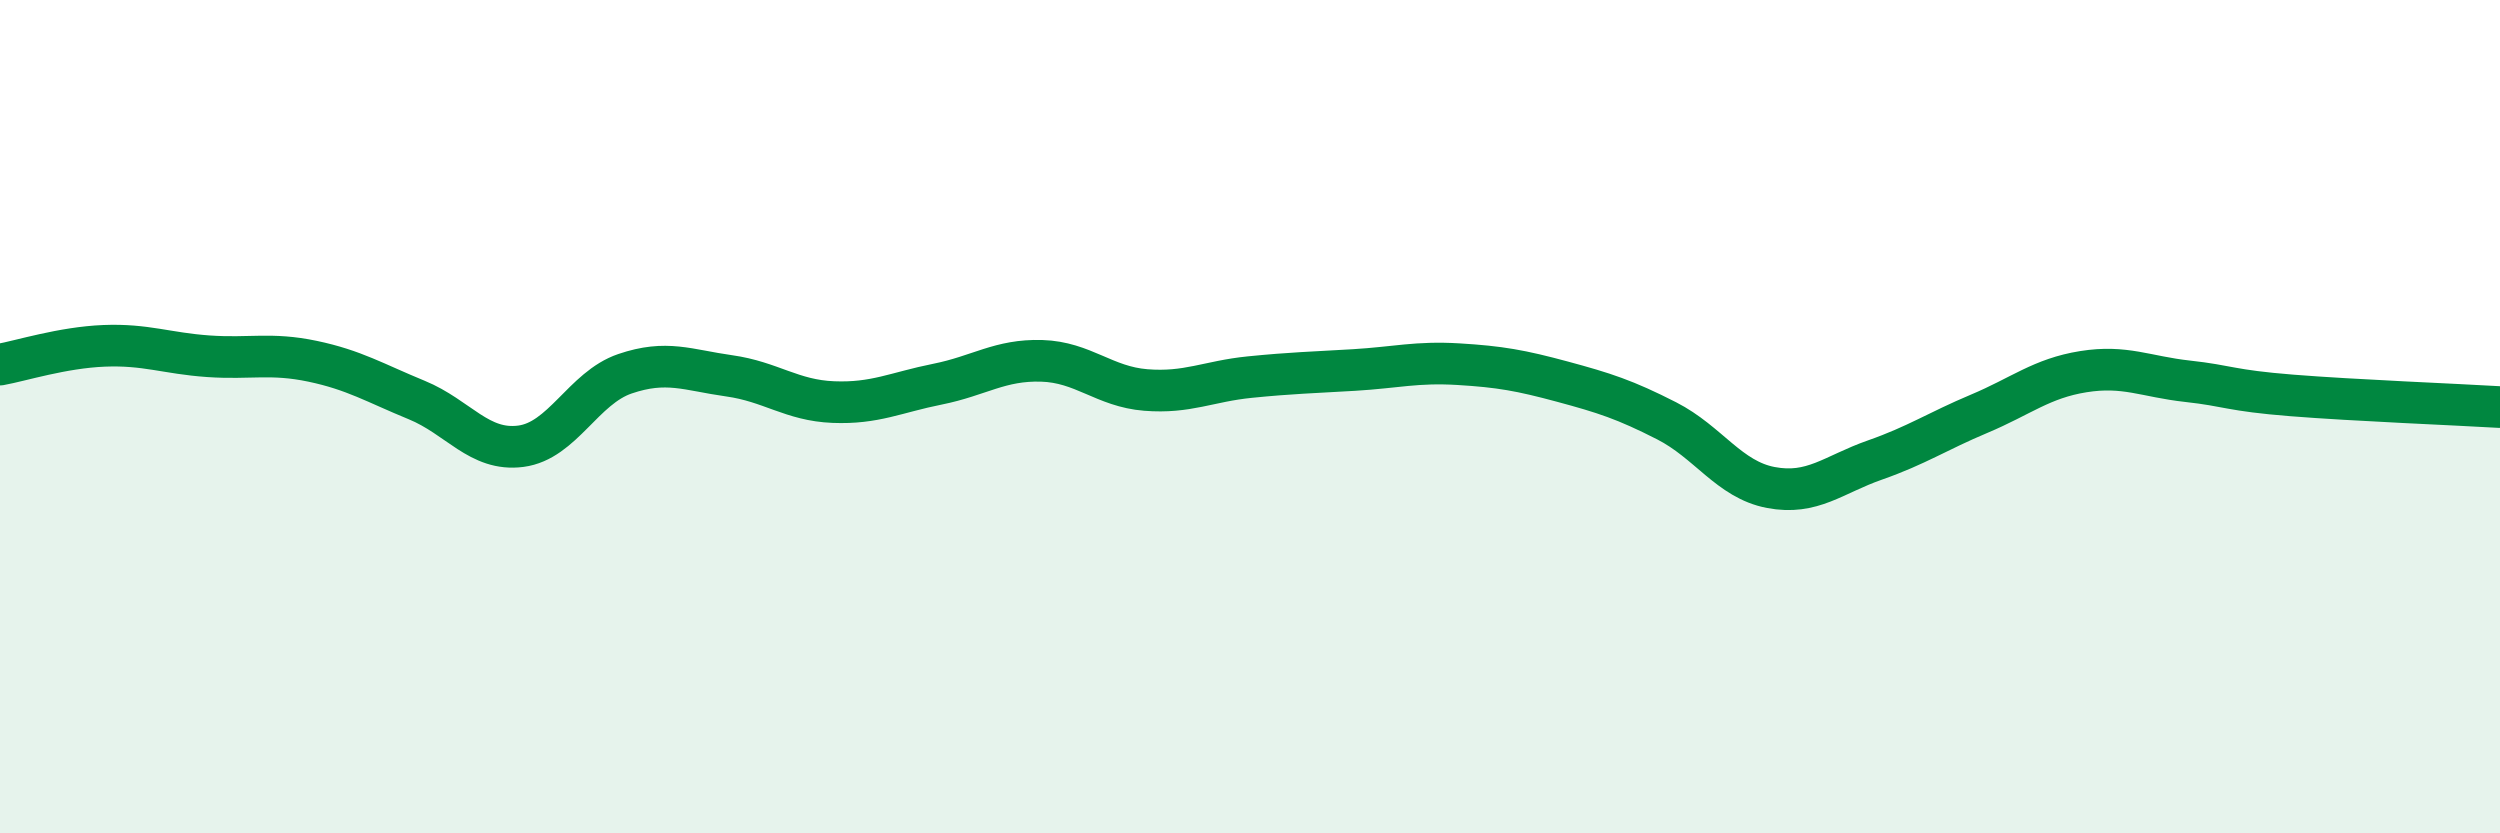
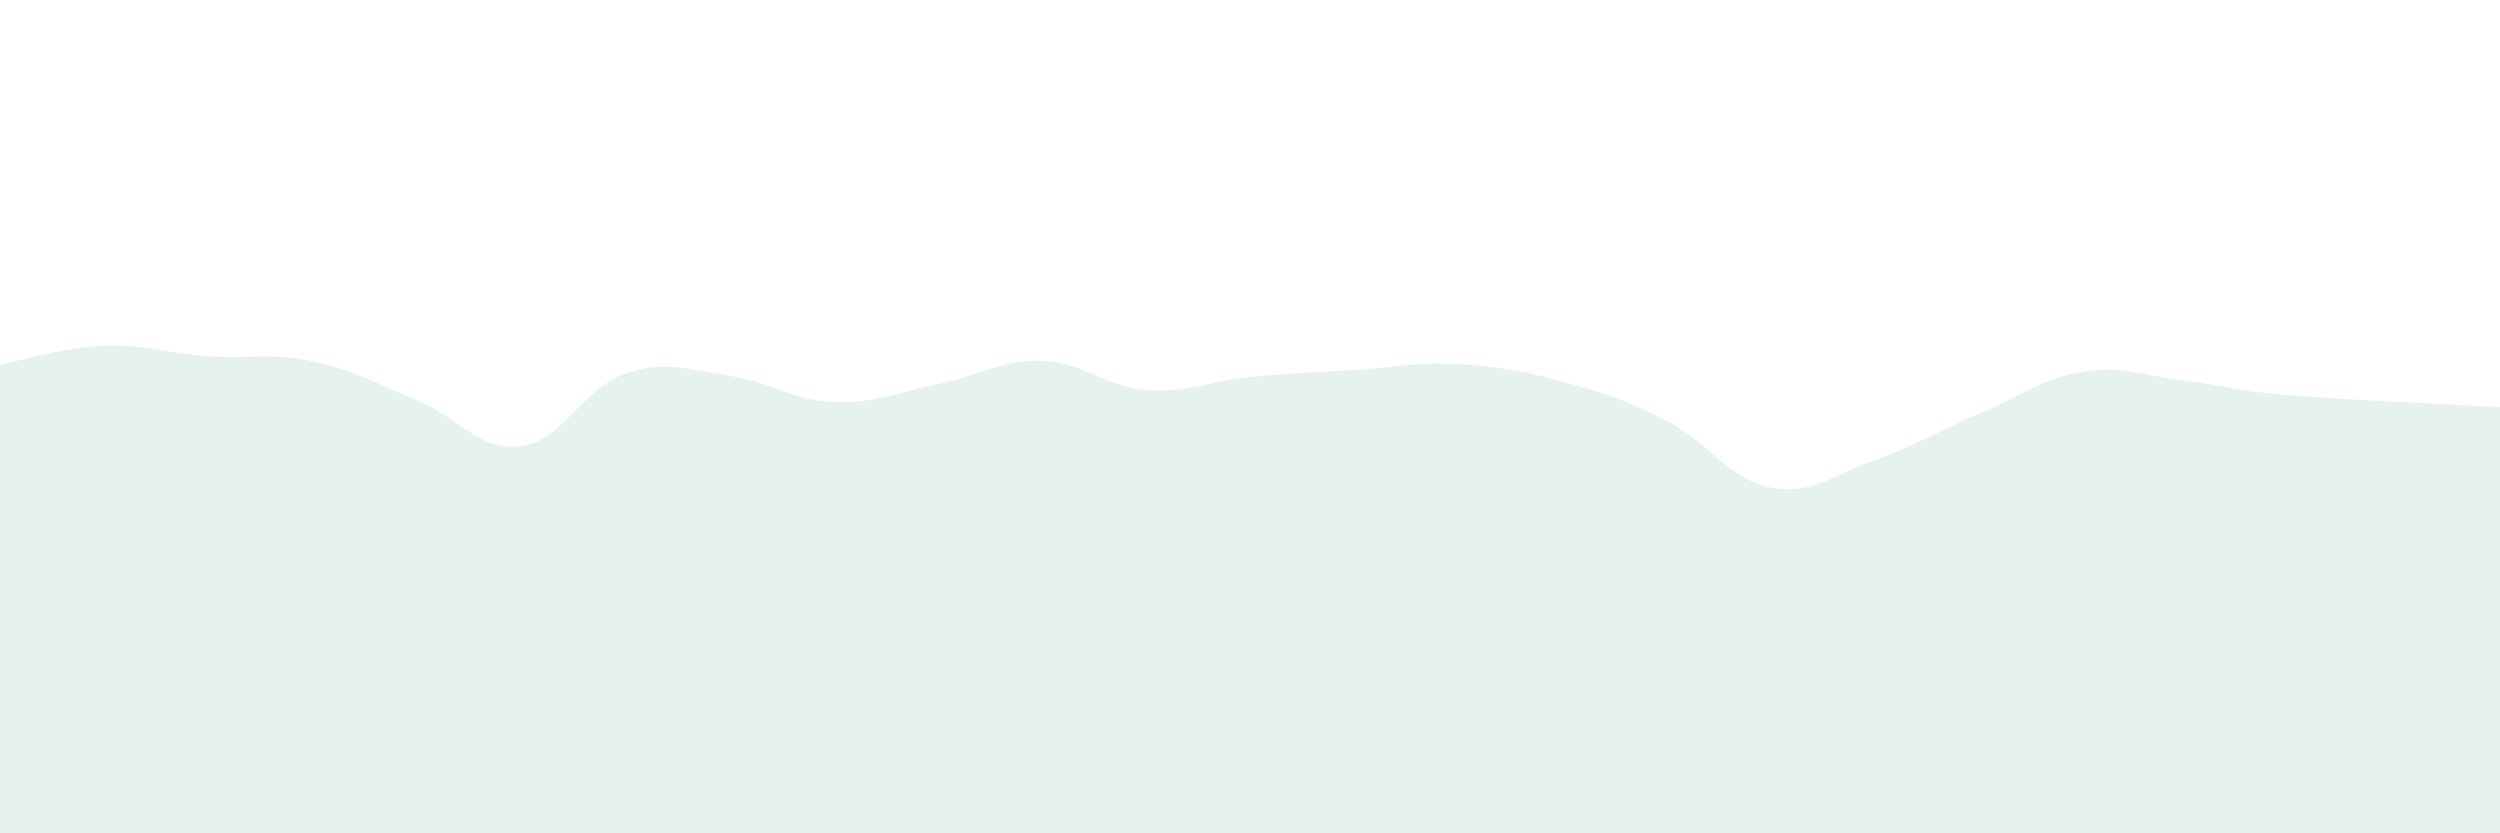
<svg xmlns="http://www.w3.org/2000/svg" width="60" height="20" viewBox="0 0 60 20">
  <path d="M 0,8.75 C 0.5,8.66 1.5,8.34 2.5,8.3 C 3.5,8.26 4,8.48 5,8.55 C 6,8.62 6.5,8.46 7.5,8.67 C 8.5,8.88 9,9.19 10,9.6 C 11,10.01 11.5,10.84 12.5,10.71 C 13.5,10.58 14,9.31 15,8.97 C 16,8.63 16.5,8.88 17.5,9.02 C 18.5,9.16 19,9.61 20,9.65 C 21,9.69 21.5,9.42 22.5,9.22 C 23.5,9.02 24,8.63 25,8.66 C 26,8.69 26.5,9.28 27.5,9.36 C 28.5,9.44 29,9.15 30,9.05 C 31,8.95 31.5,8.94 32.5,8.88 C 33.5,8.82 34,8.68 35,8.74 C 36,8.8 36.5,8.89 37.5,9.16 C 38.5,9.43 39,9.59 40,10.1 C 41,10.61 41.5,11.51 42.5,11.7 C 43.5,11.89 44,11.39 45,11.04 C 46,10.69 46.5,10.35 47.5,9.93 C 48.5,9.51 49,9.08 50,8.92 C 51,8.76 51.5,9.04 52.5,9.15 C 53.5,9.26 53.5,9.37 55,9.49 C 56.5,9.61 59,9.71 60,9.77L60 20L0 20Z" fill="#008740" opacity="0.1" stroke-linecap="round" stroke-linejoin="round" />
-   <path d="M 0,8.75 C 0.5,8.66 1.5,8.34 2.5,8.3 C 3.5,8.26 4,8.48 5,8.55 C 6,8.62 6.5,8.46 7.5,8.67 C 8.5,8.88 9,9.19 10,9.6 C 11,10.01 11.5,10.84 12.5,10.71 C 13.5,10.58 14,9.31 15,8.97 C 16,8.63 16.5,8.88 17.5,9.02 C 18.5,9.16 19,9.61 20,9.65 C 21,9.69 21.5,9.42 22.5,9.22 C 23.5,9.02 24,8.63 25,8.66 C 26,8.69 26.5,9.28 27.5,9.36 C 28.5,9.44 29,9.15 30,9.05 C 31,8.95 31.5,8.94 32.5,8.88 C 33.5,8.82 34,8.68 35,8.74 C 36,8.8 36.5,8.89 37.5,9.16 C 38.5,9.43 39,9.59 40,10.1 C 41,10.61 41.5,11.51 42.5,11.7 C 43.5,11.89 44,11.39 45,11.04 C 46,10.69 46.5,10.35 47.5,9.93 C 48.5,9.51 49,9.08 50,8.92 C 51,8.76 51.5,9.04 52.5,9.15 C 53.5,9.26 53.5,9.37 55,9.49 C 56.5,9.61 59,9.71 60,9.77" stroke="#008740" stroke-width="1" fill="none" stroke-linecap="round" stroke-linejoin="round" />
</svg>